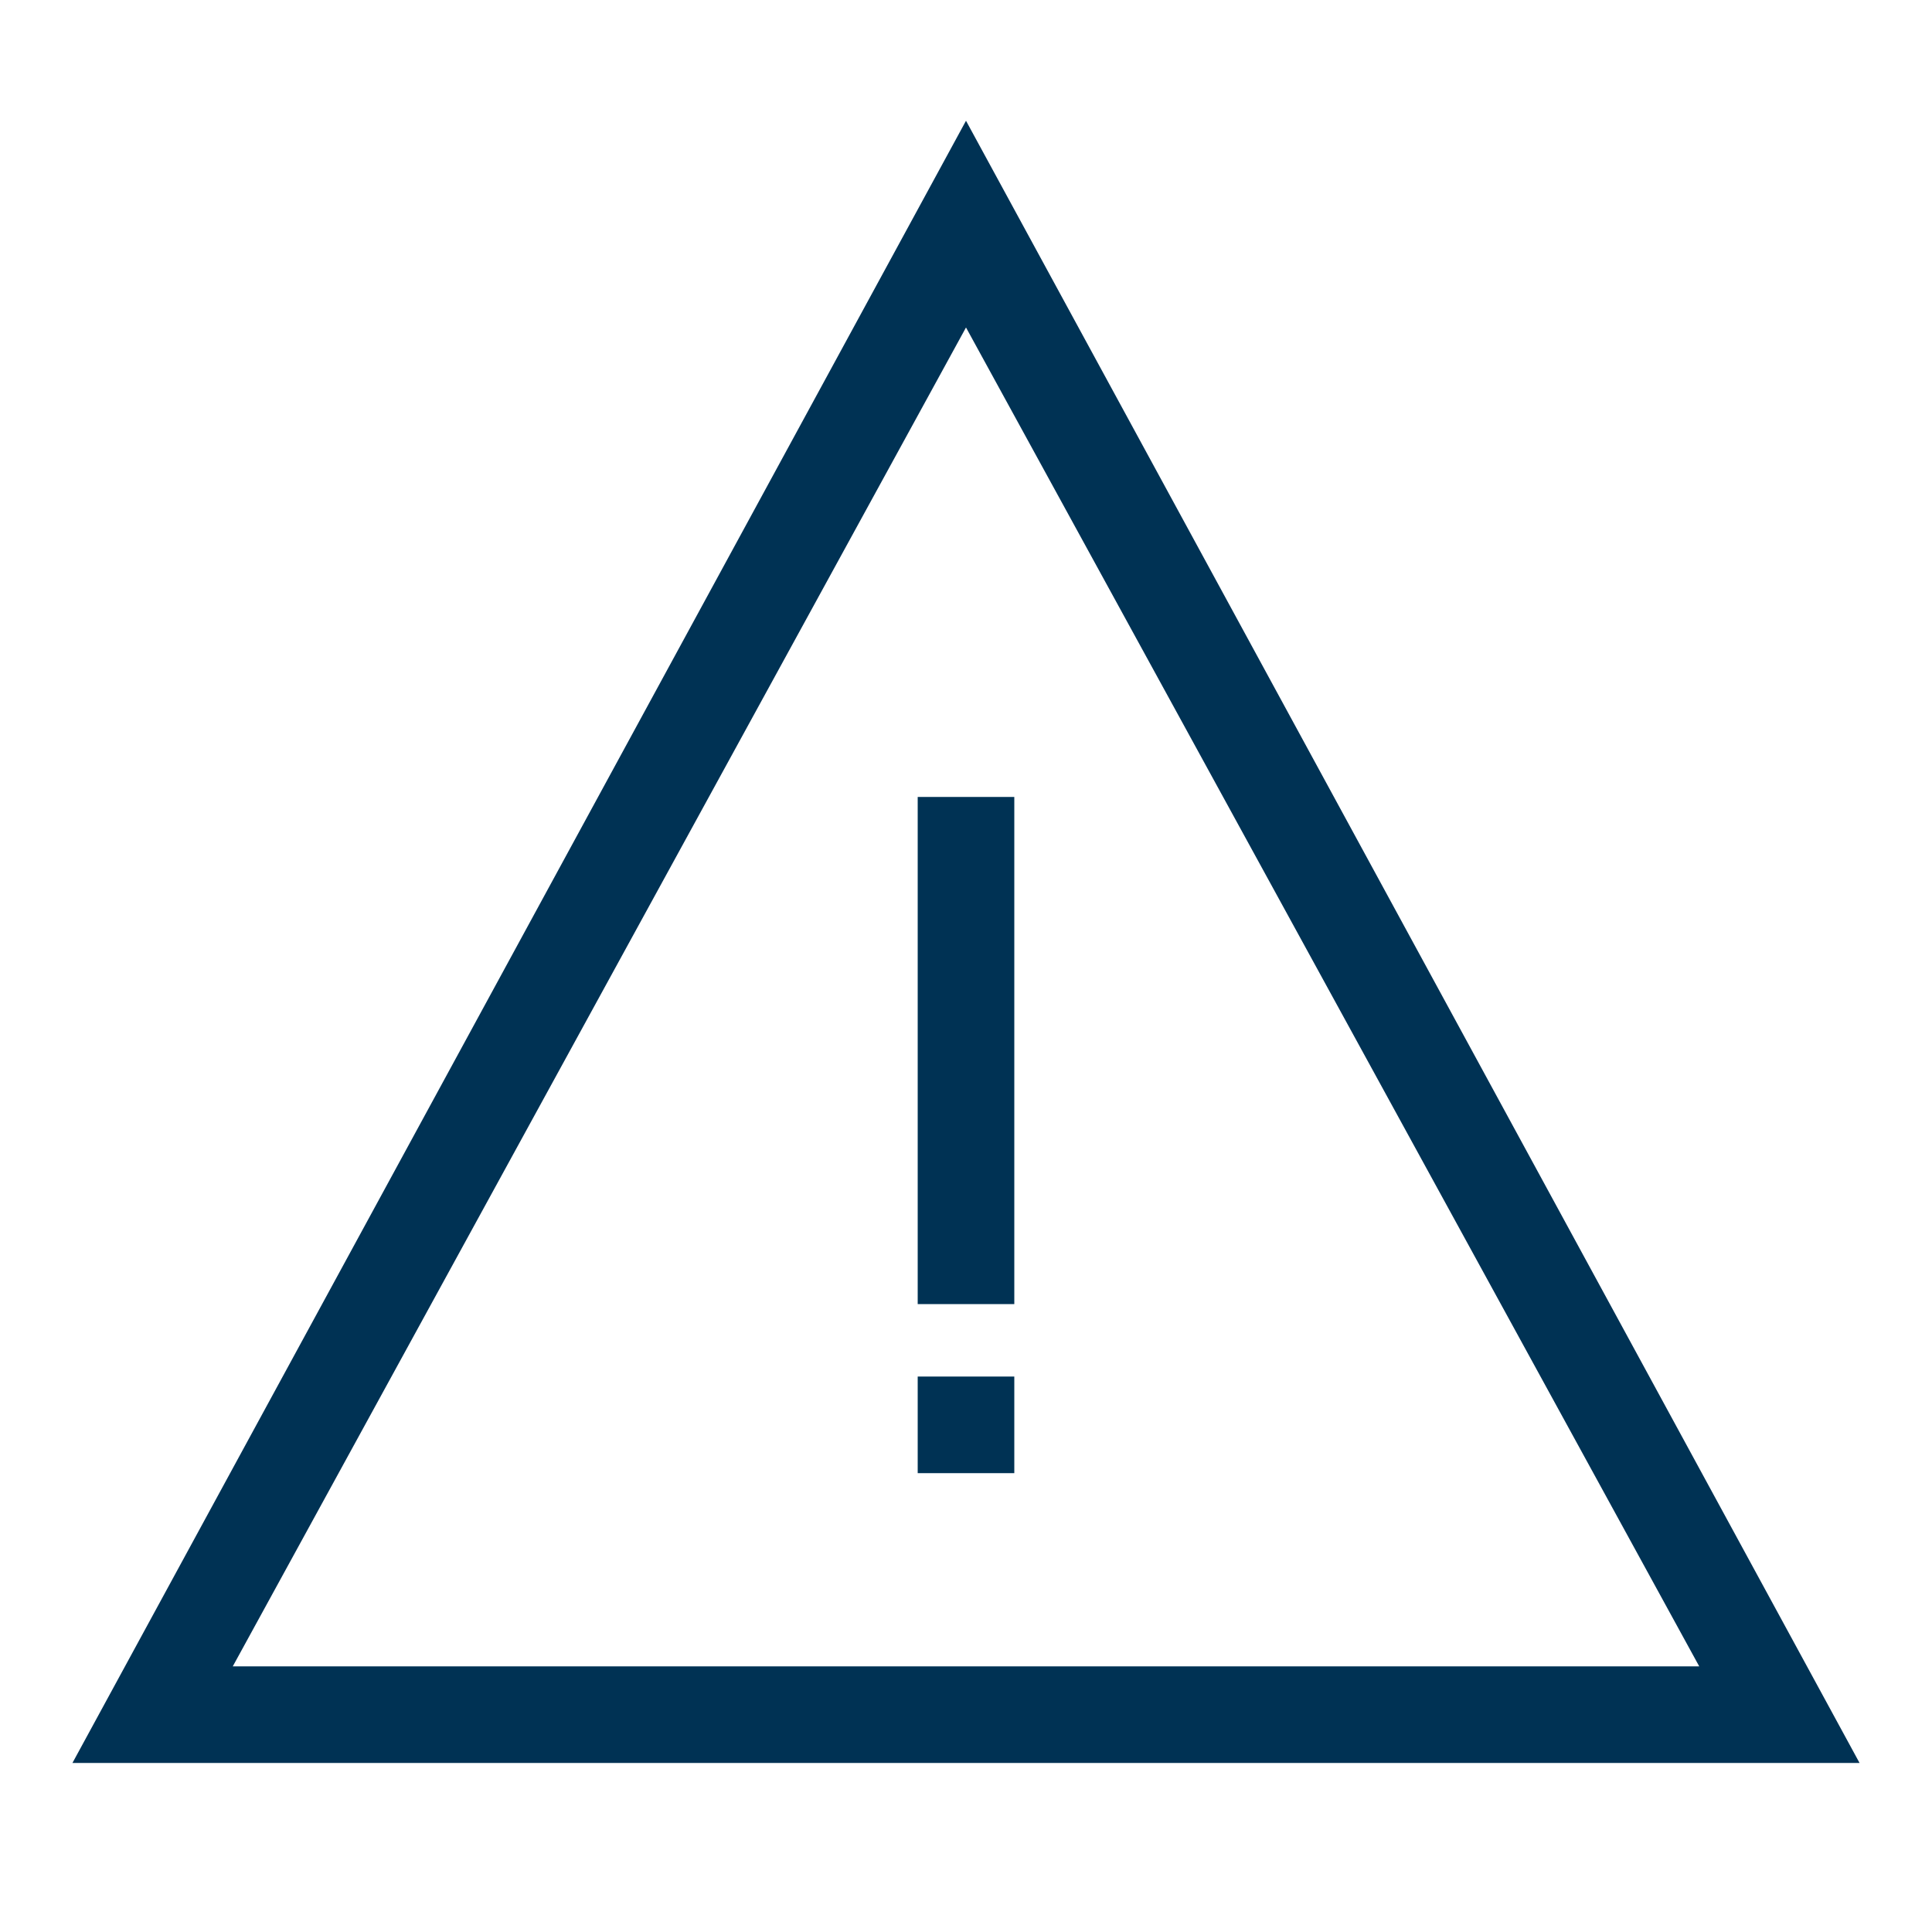
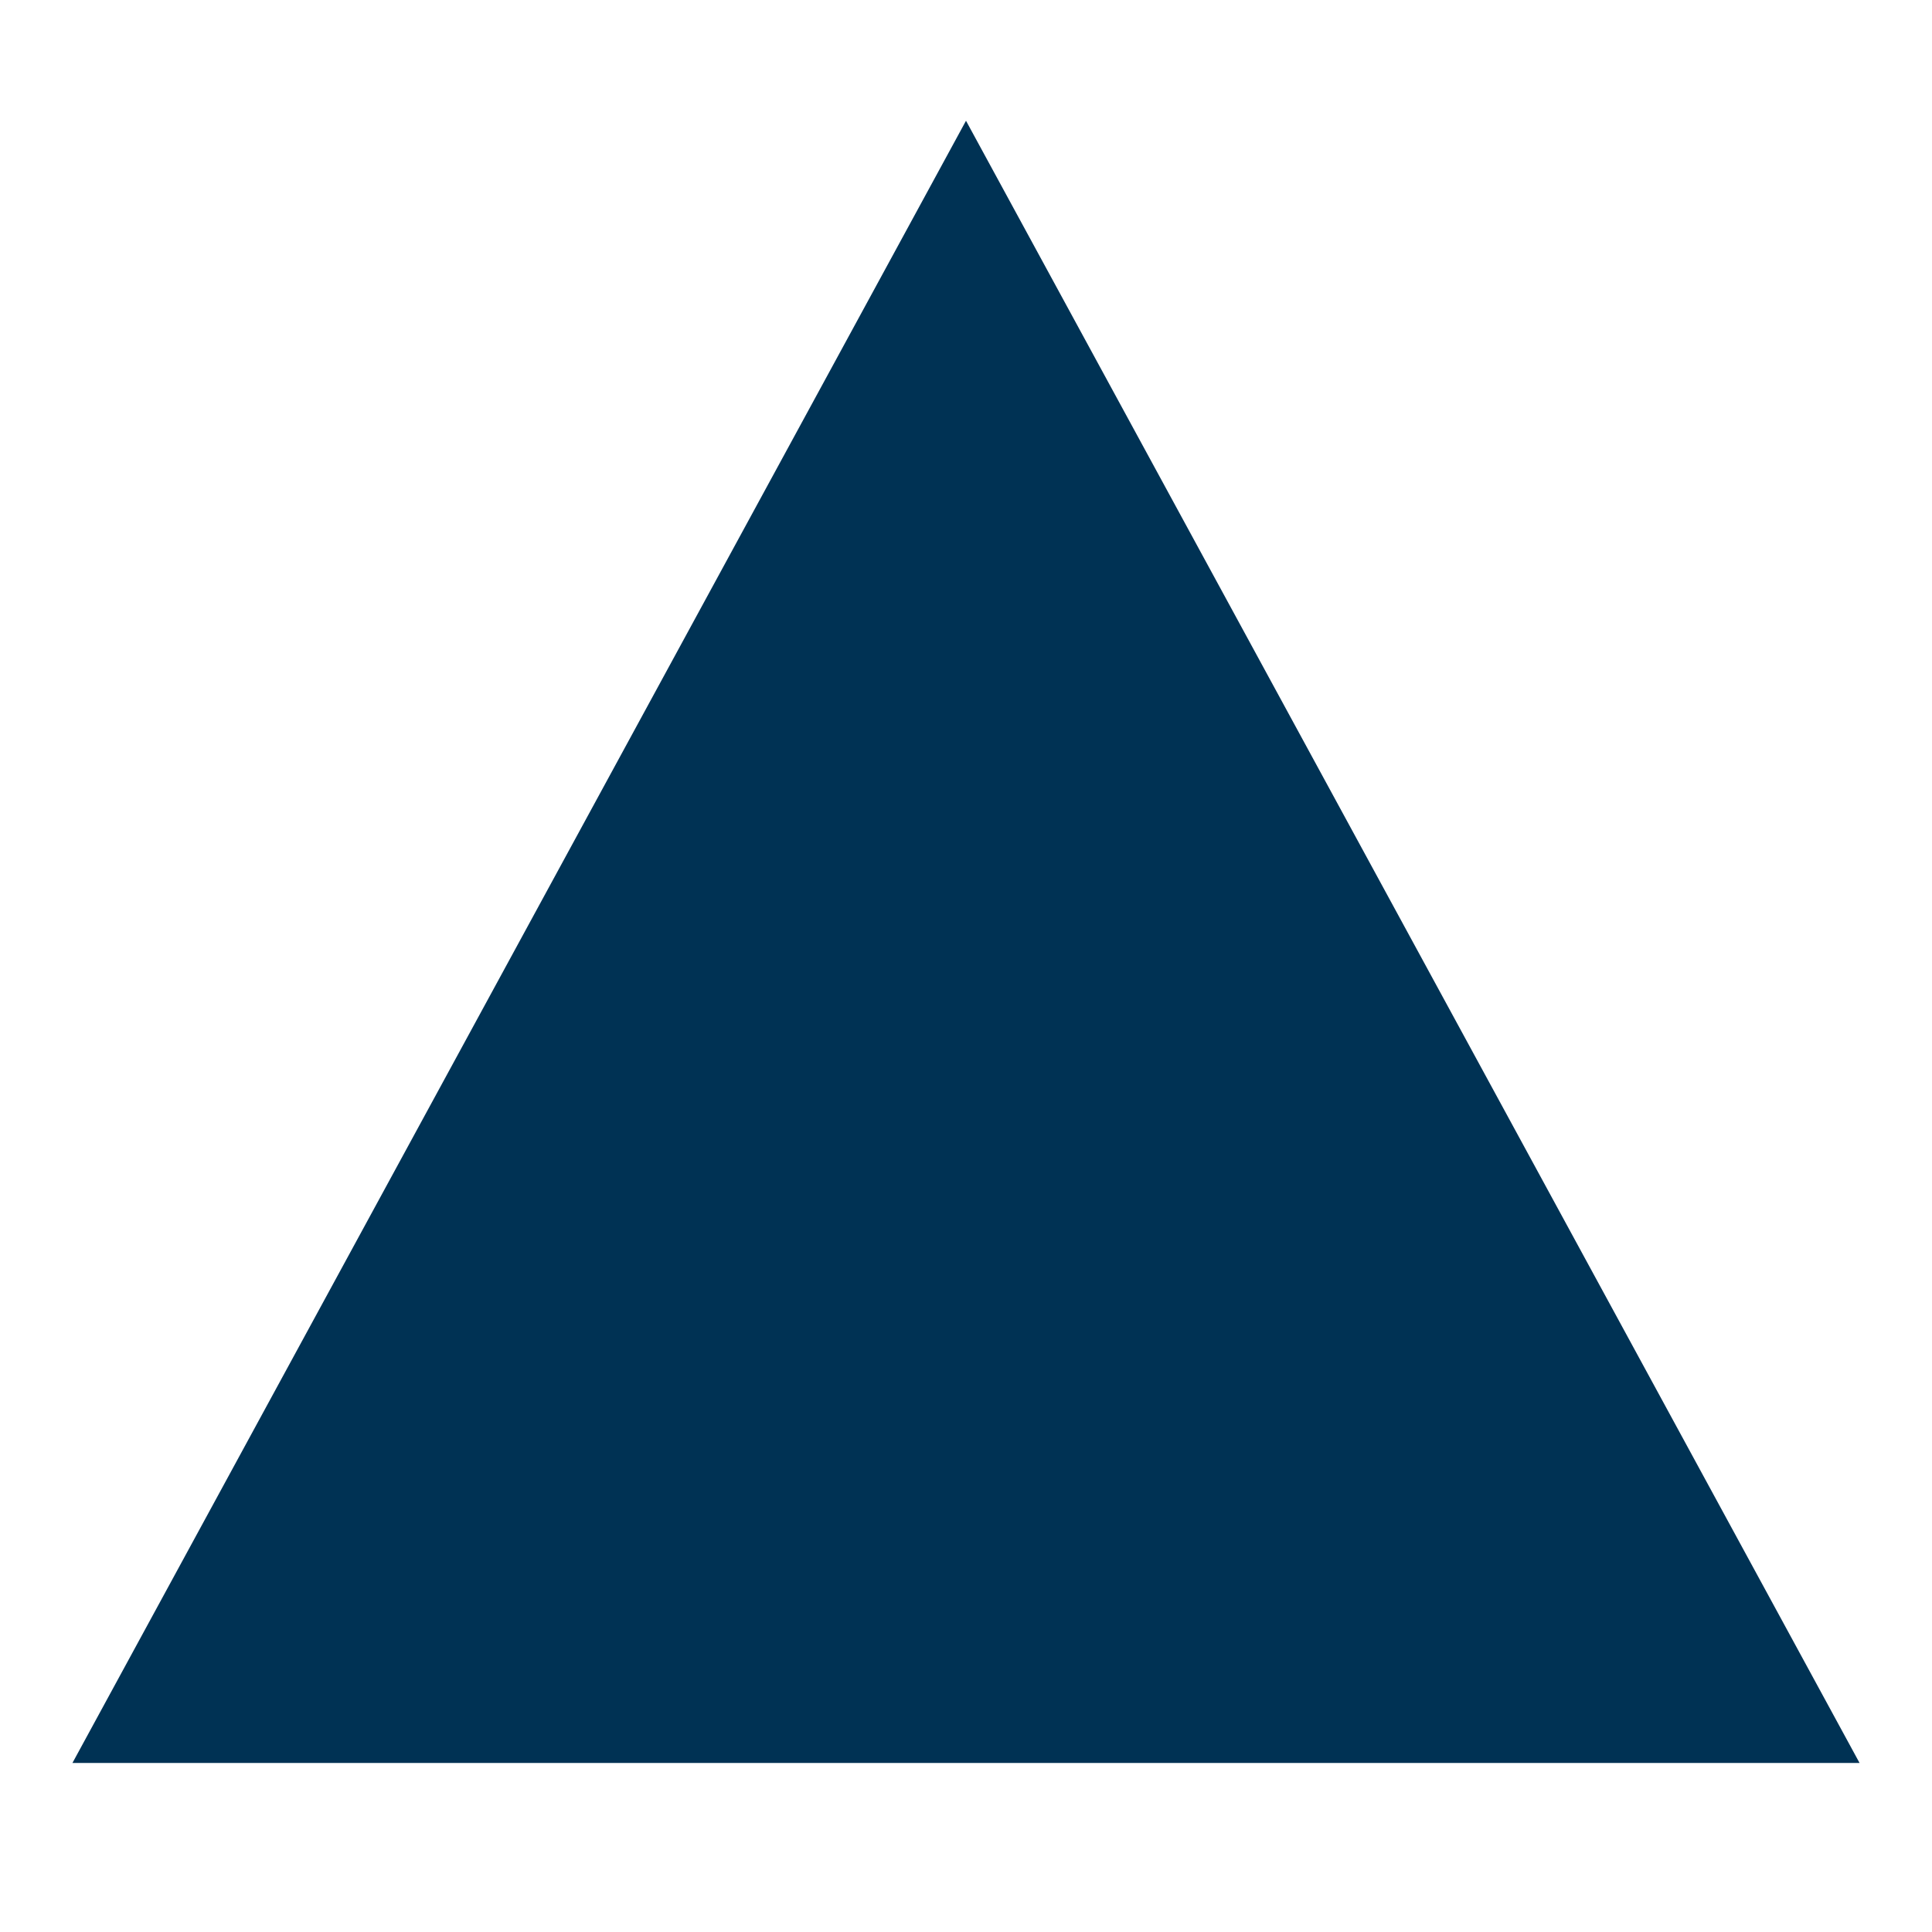
<svg xmlns="http://www.w3.org/2000/svg" width="80" height="80" viewBox="0 0 80 80">
  <g fill="none" fill-rule="evenodd">
-     <path fill="#003254" fill-rule="nonzero" d="M40,5 L77,73 L3,73 L40,5 Z M9.639,69 L70.361,69 L40,13.56 L9.639,69 Z" />
-     <path fill="#003254" fill-rule="nonzero" d="M38,57 L42,57 L42,61 L38,61 L38,57 Z M38,33 L42,33 L42,54 L38,54 L38,33 Z" />
+     <path fill="#003254" fill-rule="nonzero" d="M40,5 L77,73 L3,73 L40,5 Z L70.361,69 L40,13.56 L9.639,69 Z" />
  </g>
</svg>